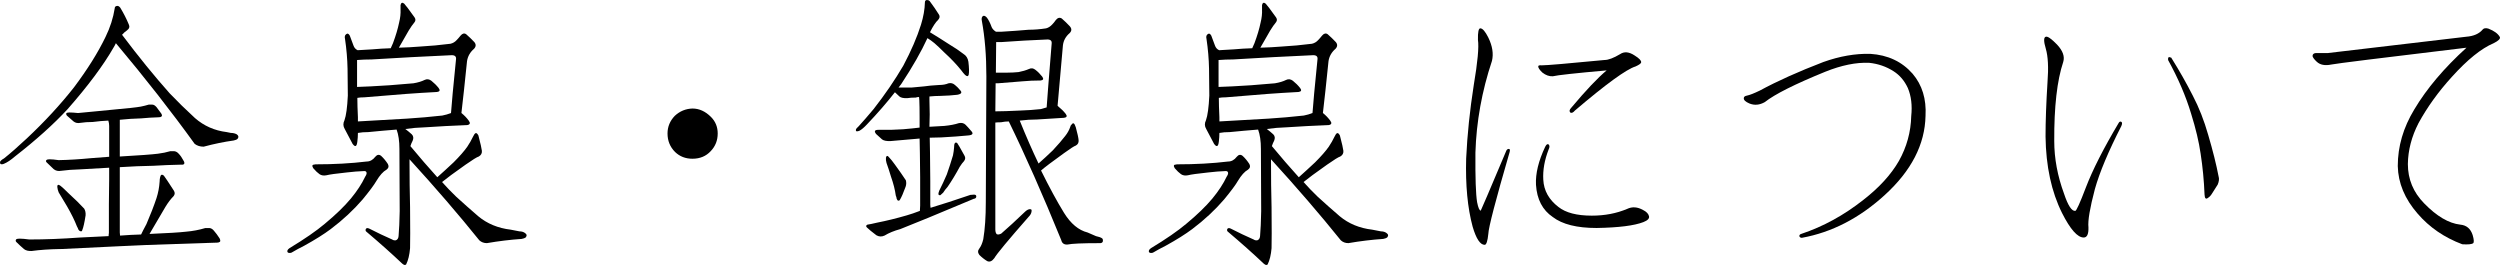
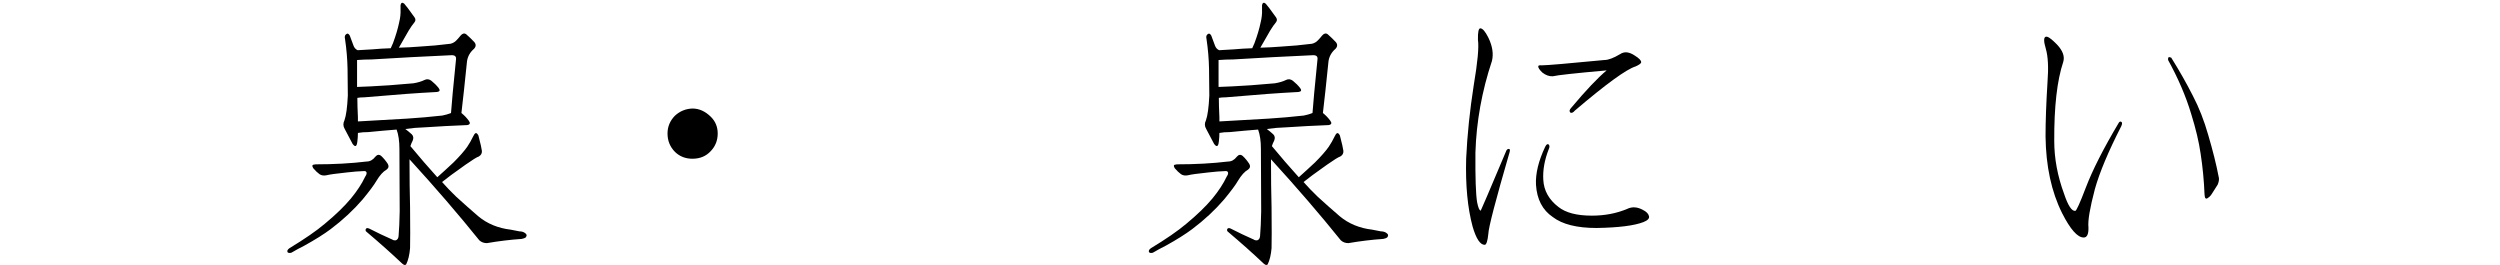
<svg xmlns="http://www.w3.org/2000/svg" enable-background="new 0 0 261.176 27.686" height="27.686" viewBox="0 0 261.176 27.686" width="261.176">
  <g enable-background="new">
-     <path d="m7.068 11.396c-1.465 1.582-3.301 3.232-5.508 4.951-.43.371-.811.625-1.143.762-.137.059-.254.068-.352.029-.059-.059-.078-.137-.059-.234.059-.117.195-.234.411-.352.664-.527 1.455-1.221 2.373-2.08 1.875-1.758 3.525-3.545 4.951-5.361 1.406-1.875 2.5-3.623 3.281-5.244.488-.996.811-2.002.967-3.018 0-.138.088-.216.264-.234.117 0 .225.068.322.205.352.586.645 1.162.879 1.729.117.234.059.439-.176.615-.176.117-.352.273-.527.469 1.719 2.285 3.379 4.326 4.98 6.123.781.82 1.66 1.68 2.637 2.578.938.82 2.041 1.309 3.311 1.465.137.02.283.049.439.088.234 0 .439.049.615.146.195.137.225.293.088.469-.078.078-.215.137-.41.176-.996.137-2.041.352-3.135.645-.371 0-.684-.098-.938-.293-2.422-3.359-5.166-6.865-8.232-10.518-.059.137-.137.283-.234.439-1.074 1.875-2.676 4.023-4.805 6.445zm-.762 14.619c-1.133.02-2.129.088-2.988.205-.352.02-.625-.049-.82-.205-.293-.254-.557-.498-.791-.732-.078-.078-.088-.166-.029-.264.059-.059.176-.088.352-.088.254 0 .596.029 1.025.088 1.66 0 3.428-.068 5.303-.205 1.074-.059 2.07-.107 2.988-.146 0-.117.01-.225.029-.322v-3.018c0-.898.01-1.758.029-2.578v-1.23c-.879.059-1.904.117-3.076.176-.723.02-1.367.068-1.934.146-.312.059-.576 0-.791-.176-.254-.254-.498-.488-.732-.703-.078-.078-.088-.156-.029-.234.059-.059.166-.088.322-.088.234 0 .557.029.967.088 1.055-.02 2.178-.088 3.369-.205.703-.059 1.338-.107 1.904-.146v-1.348-1.875c0-.176-.029-.361-.088-.557-.488.02-1.035.068-1.641.146-.469 0-.889.029-1.26.088-.293.059-.537.01-.732-.146-.254-.234-.488-.439-.703-.615-.059-.078-.078-.156-.059-.234.059-.059.166-.088.322-.088.234 0 .537.02.908.059.664-.059 1.377-.127 2.139-.205.586-.059 1.084-.107 1.494-.146 1.543-.137 2.52-.244 2.93-.322.293-.059.566-.127.82-.205h.381c.137 0 .283.088.439.264.137.176.303.4.498.674.078.137.088.234.029.293s-.146.088-.264.088c-.645.02-1.27.059-1.875.117-.762.02-1.504.068-2.227.146v.586 1.553 1.699c2.051-.117 3.379-.215 3.984-.293.469-.059.898-.146 1.289-.264h.41c.176.02.332.107.469.264.176.176.352.43.527.762.078.137.088.244.029.322-.078.059-.176.078-.293.059-.996.02-1.963.059-2.9.117-1.172.02-2.344.068-3.516.146v1.26 3.018 2.549c0 .078.01.186.029.322.762-.059 1.494-.098 2.197-.117.117-.254.303-.615.557-1.084.43-.996.781-1.904 1.055-2.725.176-.547.283-1.113.322-1.699 0-.176.02-.342.059-.498.059-.254.186-.303.381-.146.137.176.488.703 1.055 1.582.117.195.107.381-.029.557-.293.293-.576.664-.85 1.113-.703 1.191-1.26 2.139-1.67 2.842 1.875-.078 3.145-.156 3.809-.234.703-.059 1.377-.186 2.021-.381h.439c.176.02.332.117.469.293.176.195.371.459.586.791.078.176.088.293.029.352-.078.059-.176.088-.293.088-1.582.059-3.076.107-4.482.146-1.953.059-3.896.137-5.83.234-1.641.078-3.662.176-6.064.293zm.029-6.592c.176.137.449.391.82.762.664.605 1.211 1.143 1.641 1.611.117.195.166.43.146.703-.117.762-.234 1.279-.352 1.553-.02.117-.098.146-.234.088-.059-.02-.117-.078-.176-.176-.021-.078-.069-.186-.146-.322-.234-.605-.576-1.299-1.025-2.08l-.879-1.465c-.079-.195-.128-.391-.146-.586 0-.234.117-.264.352-.088z" />
    <path d="m38.299 16.875c.352 0 .654-.166.908-.498.195-.234.4-.264.615-.088.254.234.488.518.703.85.117.234.068.43-.146.586-.352.195-.703.586-1.055 1.172-.234.41-.713 1.055-1.436 1.934-.957 1.113-2.07 2.148-3.34 3.105-.703.527-1.621 1.104-2.754 1.729-.469.234-.918.479-1.348.732-.195.059-.332.039-.41-.059-.059-.137.01-.273.205-.41 1.582-.957 2.812-1.807 3.691-2.549 1.133-.938 2.041-1.816 2.725-2.637.645-.781 1.143-1.543 1.494-2.285.117-.176.166-.312.146-.41-.02-.117-.098-.176-.234-.176-.586.02-1.201.068-1.846.146-1.113.117-1.816.215-2.109.293-.293.059-.537.02-.732-.117s-.41-.342-.645-.615c-.078-.117-.107-.215-.088-.293 0-.059.107-.098.322-.117 1.934 0 3.711-.098 5.332-.293zm7.881 2.139c.469.527.957 1.035 1.465 1.523.703.645 1.475 1.328 2.314 2.051.938.781 2.07 1.25 3.398 1.406.312.059.615.117.908.176.234 0 .43.059.586.176.195.137.215.293.059.469-.078.059-.215.107-.41.146-1.172.078-2.383.225-3.633.439-.312 0-.576-.098-.791-.293-2.168-2.695-4.6-5.518-7.295-8.467 0 1.895.02 3.564.059 5.01.02 2.188.02 3.613 0 4.277-.059.703-.195 1.27-.41 1.699 0 .02-.049.039-.146.059-.059 0-.146-.049-.264-.146-1.113-1.055-2.363-2.168-3.75-3.34-.078-.059-.098-.146-.059-.264.059-.117.176-.137.352-.059.84.43 1.641.811 2.402 1.143.117.078.244.107.381.088.176-.059.273-.205.293-.439.059-.664.098-1.533.117-2.607 0-2.168-.01-4.336-.029-6.504 0-.82-.098-1.494-.293-2.021-.996.078-1.982.166-2.959.264-.41 0-.771.029-1.084.088 0 .293-.02.596-.059.908-.059.527-.225.605-.498.234-.117-.234-.391-.752-.82-1.553-.176-.293-.186-.596-.029-.908.176-.488.293-1.348.352-2.578 0-.938-.01-1.875-.029-2.812-.02-1.016-.107-2.051-.264-3.105-.059-.234-.02-.4.117-.498.137-.117.264-.068.381.146.137.352.264.693.381 1.025.078.234.225.4.439.498.43-.02.938-.049 1.523-.088.645-.059 1.289-.098 1.934-.117.059-.117.137-.293.234-.527.293-.781.508-1.504.645-2.168.117-.469.166-.918.146-1.348v-.469c.059-.255.186-.304.381-.146.137.137.498.615 1.084 1.436.117.176.117.342 0 .498-.195.234-.4.527-.615.879-.41.723-.752 1.318-1.025 1.787.762-.02 1.494-.059 2.197-.117 1.055-.059 2.119-.156 3.193-.293.254-.059.469-.186.645-.381.117-.117.254-.273.41-.469.195-.234.391-.283.586-.146.293.254.576.527.85.82.195.234.186.469-.029.703-.41.352-.654.781-.732 1.289-.234 2.305-.43 4.111-.586 5.42.293.234.547.498.762.791.195.254.146.41-.146.469-1.523.059-2.998.137-4.424.234-.703.02-1.387.078-2.051.176.234.176.459.361.674.557.176.176.205.4.088.674-.078.137-.156.322-.234.557.938 1.133 1.875 2.217 2.812 3.252.527-.469 1.094-.986 1.699-1.553.645-.645 1.123-1.191 1.436-1.641.234-.352.43-.693.586-1.025.059-.117.107-.205.146-.264.117-.176.234-.176.352 0 .059.059.098.156.117.293.176.664.283 1.143.322 1.436.02.254-.088.449-.322.586-.195.059-.654.342-1.377.85-1.191.84-2.012 1.445-2.461 1.816zm-7.354-12.803c-.527 0-1.035.02-1.523.059v.703 2.109c.762-.02 1.895-.078 3.398-.176.82-.059 1.65-.127 2.49-.205.469-.078.859-.195 1.172-.352.234-.117.469-.088.703.088.293.234.547.488.762.762.176.234.117.371-.176.41-1.113.059-2.197.127-3.252.205-1.406.117-2.852.234-4.336.352-.293 0-.537.02-.732.059 0 .547.02 1.221.059 2.021v.439c1.113-.059 2.822-.156 5.127-.293 1.23-.078 2.461-.186 3.691-.322.312-.059.615-.146.908-.264.059-.879.234-2.764.527-5.654.02-.293-.176-.42-.586-.381-2.637.117-5.381.264-8.232.439z" />
    <path d="m72.342 11.338c.703 0 1.348.293 1.934.879.469.469.703 1.045.703 1.729 0 .723-.244 1.338-.732 1.846-.488.527-1.123.791-1.904.791-.723 0-1.328-.234-1.816-.703-.527-.527-.791-1.172-.791-1.934 0-.703.254-1.318.762-1.846.527-.488 1.143-.742 1.846-.762z" />
-     <path d="m94.168 8.76c-.078.117-.176.244-.293.381h1.406c.527-.059.947-.098 1.26-.117.371-.059.898-.107 1.582-.146.371 0 .693-.059.967-.176.254-.059.479 0 .674.176.176.137.352.312.527.527.254.254.156.42-.293.498-.488.059-1.084.098-1.787.117-.352 0-.723.02-1.113.059v.381c0 .234.01.732.029 1.494 0 .352-.01.781-.029 1.289.43-.02.947-.049 1.553-.088.605-.059 1.113-.156 1.523-.293.293-.059.527 0 .703.176s.361.381.557.615c.293.293.195.459-.293.498-.781.078-1.719.146-2.812.205-.41 0-.811.01-1.201.029 0 .469.01.986.029 1.553 0 .996.01 1.992.029 2.988v2.49c0 .059.01.156.029.293 1.172-.352 2.559-.801 4.16-1.348.176-.02.303-.029.381-.029.176 0 .254.078.234.234-.02.117-.107.186-.264.205-3.809 1.602-6.367 2.656-7.676 3.164-.645.176-1.191.4-1.641.674-.293.137-.576.127-.85-.029-.469-.352-.801-.625-.996-.82-.117-.117-.098-.215.059-.293.176-.02.508-.088.996-.205.996-.195 2.031-.449 3.105-.762.41-.117.869-.273 1.377-.469 0-.176.01-.361.029-.557v-2.959c0-.879-.01-1.719-.029-2.52 0-.527-.01-1.035-.029-1.523-.664.059-1.221.107-1.67.146-.586.059-1.035.098-1.348.117-.43.02-.732-.039-.908-.176-.254-.234-.459-.42-.615-.557-.234-.293-.156-.439.234-.439.879.02 1.738 0 2.578-.059.703-.059 1.279-.117 1.729-.176v-.996c0-.84-.01-1.455-.029-1.846 0-.117-.01-.234-.029-.352-.117 0-.234.02-.352.059-.352 0-.635.02-.85.059-.41.02-.693-.039-.85-.176-.195-.176-.352-.322-.469-.439-.82 1.055-1.797 2.178-2.93 3.369-.293.312-.547.527-.762.645-.117.059-.225.078-.322.059-.059 0-.078-.059-.059-.176.02-.078.117-.195.293-.352.43-.469.947-1.064 1.553-1.787 1.191-1.523 2.227-3.037 3.105-4.541.82-1.543 1.436-2.969 1.846-4.277.254-.82.391-1.602.41-2.344 0-.137.068-.215.205-.234.117 0 .215.039.293.117.352.469.674.938.967 1.406.117.176.088.361-.088.557-.254.234-.537.664-.85 1.289.586.352 1.27.781 2.051 1.289.527.312 1.006.635 1.436.967.293.176.469.449.527.82.078.645.088 1.104.029 1.377-.059.176-.186.176-.381 0-.117-.117-.254-.283-.41-.498-.488-.605-1.074-1.221-1.758-1.846-.41-.41-.752-.732-1.025-.967-.234-.195-.479-.371-.732-.527-.645 1.406-1.553 2.998-2.725 4.775zm-1.26 7.705c.137.137.332.381.586.732.469.645.85 1.191 1.143 1.641.059.234.049.459-.029.674-.234.645-.43 1.094-.586 1.348-.059.117-.146.137-.264.059-.02-.059-.049-.117-.088-.176 0-.078-.029-.186-.088-.322-.078-.586-.244-1.24-.498-1.963-.176-.586-.332-1.064-.469-1.436-.059-.195-.078-.381-.059-.557.059-.234.176-.234.352 0zm6.768-1.084c0-.117.01-.225.029-.322.059-.176.156-.215.293-.117.059.059.312.498.762 1.318.117.195.098.391-.059.586-.117.117-.264.312-.439.586-.41.762-.83 1.455-1.26 2.08-.176.195-.332.4-.469.615-.117.117-.215.205-.293.264-.117.02-.186-.02-.205-.117 0-.078.029-.195.088-.352.293-.586.557-1.152.791-1.699.234-.664.449-1.328.645-1.992.059-.293.098-.576.117-.85zm9.082 2.432c.879 1.777 1.68 3.252 2.402 4.424.703 1.133 1.523 1.816 2.461 2.051.312.137.605.264.879.381.293.059.508.137.645.234.078.078.098.195.059.352-.059.117-.186.166-.381.146-1.758 0-2.861.049-3.311.146-.352.02-.566-.137-.645-.469-1.934-4.746-3.76-8.877-5.479-12.393-.254 0-.527.029-.82.088-.234 0-.43.01-.586.029v11.162c0 .234.049.4.146.498.117.059.273.039.469-.059.703-.605 1.543-1.377 2.52-2.314.195-.176.371-.254.527-.234.117 0 .156.088.117.264-.02.176-.127.361-.322.557-2.109 2.402-3.301 3.838-3.574 4.307-.234.312-.479.41-.732.293-.293-.176-.566-.391-.82-.645-.176-.234-.176-.459 0-.674.176-.234.312-.557.41-.967.176-1.055.264-2.344.264-3.867.02-4.297.039-8.672.059-13.125 0-2.168-.156-4.102-.469-5.801-.059-.254-.02-.43.117-.527.117-.059.254 0 .41.176.176.234.342.566.498.996.078.176.225.332.439.469h.615c.996-.059 1.934-.127 2.812-.205.586 0 1.191-.049 1.816-.146.234-.059.449-.195.645-.41.117-.117.244-.273.381-.469.195-.234.4-.283.615-.146.293.254.566.518.82.791.234.254.234.498 0 .732-.41.352-.645.781-.703 1.289-.234 2.637-.42 4.736-.557 6.299l.088.088c.293.234.547.488.762.762.176.234.117.371-.176.41-.957.059-1.895.117-2.812.176-.605 0-1.211.039-1.816.117.664 1.641 1.318 3.135 1.963 4.482.469-.41.967-.869 1.494-1.377.547-.586.977-1.084 1.289-1.494.234-.293.41-.605.527-.938.021-.117.069-.205.146-.264.117-.176.225-.176.322 0 .02.059.059.156.117.293.176.645.273 1.094.293 1.348s-.078.439-.293.557c-.176.059-.586.322-1.23.791-1.25.898-2.051 1.504-2.402 1.816zm1.113-13.301c.02-.293-.176-.42-.586-.381-1.484.059-3.037.146-4.658.264h-.557c0 .762-.01 1.787-.029 3.076v.117h1.23c.371 0 .752-.02 1.143-.059.41-.078.771-.186 1.084-.322.234-.117.459-.088.674.088.254.195.488.43.703.703.176.234.127.371-.146.41-.664 0-1.309.029-1.934.088-.82.059-1.67.127-2.549.205h-.234c0 .938-.01 1.914-.029 2.93.586 0 1.484-.029 2.695-.088.664-.02 1.348-.068 2.051-.146.195-.059.4-.117.615-.176.059-.879.234-3.115.527-6.709z" />
    <path d="m128.299 16.875c.352 0 .654-.166.908-.498.195-.234.4-.264.615-.088.254.234.488.518.703.85.117.234.068.43-.146.586-.352.195-.703.586-1.055 1.172-.234.41-.713 1.055-1.436 1.934-.957 1.113-2.07 2.148-3.34 3.105-.703.527-1.621 1.104-2.754 1.729-.469.234-.918.479-1.348.732-.195.059-.332.039-.41-.059-.059-.137.01-.273.205-.41 1.582-.957 2.812-1.807 3.691-2.549 1.133-.938 2.041-1.816 2.725-2.637.645-.781 1.143-1.543 1.494-2.285.117-.176.166-.312.146-.41-.02-.117-.098-.176-.234-.176-.586.02-1.201.068-1.846.146-1.113.117-1.816.215-2.109.293-.293.059-.537.02-.732-.117s-.41-.342-.645-.615c-.078-.117-.107-.215-.088-.293 0-.059.107-.098.322-.117 1.934 0 3.711-.098 5.332-.293zm7.881 2.139c.469.527.957 1.035 1.465 1.523.703.645 1.475 1.328 2.314 2.051.938.781 2.07 1.25 3.398 1.406.312.059.615.117.908.176.234 0 .43.059.586.176.195.137.215.293.059.469-.078.059-.215.107-.41.146-1.172.078-2.383.225-3.633.439-.312 0-.576-.098-.791-.293-2.168-2.695-4.6-5.518-7.295-8.467 0 1.895.02 3.564.059 5.01.02 2.188.02 3.613 0 4.277-.059.703-.195 1.27-.41 1.699 0 .02-.049.039-.146.059-.059 0-.146-.049-.264-.146-1.113-1.055-2.363-2.168-3.75-3.34-.078-.059-.098-.146-.059-.264.059-.117.176-.137.352-.059.84.43 1.641.811 2.402 1.143.117.078.244.107.381.088.176-.059.273-.205.293-.439.059-.664.098-1.533.117-2.607 0-2.168-.01-4.336-.029-6.504 0-.82-.098-1.494-.293-2.021-.996.078-1.982.166-2.959.264-.41 0-.771.029-1.084.088 0 .293-.02.596-.059.908-.059.527-.225.605-.498.234-.117-.234-.391-.752-.82-1.553-.176-.293-.186-.596-.029-.908.176-.488.293-1.348.352-2.578 0-.938-.01-1.875-.029-2.812-.02-1.016-.107-2.051-.264-3.105-.059-.234-.02-.4.117-.498.137-.117.264-.068.381.146.137.352.264.693.381 1.025.078.234.225.4.439.498.43-.02.938-.049 1.523-.088.645-.059 1.289-.098 1.934-.117.059-.117.137-.293.234-.527.293-.781.508-1.504.645-2.168.117-.469.166-.918.146-1.348v-.469c.059-.255.186-.304.381-.146.137.137.498.615 1.084 1.436.117.176.117.342 0 .498-.195.234-.4.527-.615.879-.41.723-.752 1.318-1.025 1.787.762-.02 1.494-.059 2.197-.117 1.055-.059 2.119-.156 3.193-.293.254-.059.469-.186.645-.381.117-.117.254-.273.41-.469.195-.234.391-.283.586-.146.293.254.576.527.85.82.195.234.186.469-.029.703-.41.352-.654.781-.732 1.289-.234 2.305-.43 4.111-.586 5.42.293.234.547.498.762.791.195.254.146.41-.146.469-1.523.059-2.998.137-4.424.234-.703.02-1.387.078-2.051.176.234.176.459.361.674.557.176.176.205.4.088.674-.078.137-.156.322-.234.557.938 1.133 1.875 2.217 2.812 3.252.527-.469 1.094-.986 1.699-1.553.645-.645 1.123-1.191 1.436-1.641.234-.352.43-.693.586-1.025.059-.117.107-.205.146-.264.117-.176.234-.176.352 0 .059.059.098.156.117.293.176.664.283 1.143.322 1.436.02.254-.088.449-.322.586-.195.059-.654.342-1.377.85-1.191.84-2.012 1.445-2.461 1.816zm-7.354-12.803c-.527 0-1.035.02-1.523.059v.703 2.109c.762-.02 1.895-.078 3.398-.176.82-.059 1.65-.127 2.49-.205.469-.078.859-.195 1.172-.352.234-.117.469-.088.703.088.293.234.547.488.762.762.176.234.117.371-.176.41-1.113.059-2.197.127-3.252.205-1.406.117-2.852.234-4.336.352-.293 0-.537.02-.732.059 0 .547.02 1.221.059 2.021v.439c1.113-.059 2.822-.156 5.127-.293 1.23-.078 2.461-.186 3.691-.322.312-.059.615-.146.908-.264.059-.879.234-2.764.527-5.654.02-.293-.176-.42-.586-.381-2.637.117-5.381.264-8.232.439z" />
    <path d="m154.402 4.16c-.02-.82.068-1.221.264-1.201.234.02.508.342.82.967.43.879.557 1.689.381 2.432-1.055 3.164-1.631 6.357-1.729 9.58-.02 2.637.039 4.365.176 5.186.117.586.244.879.381.879.02 0 .898-2.061 2.637-6.182.059-.176.156-.264.293-.264.117 0 .146.107.088.322-1.465 5.039-2.207 7.891-2.227 8.555-.078.762-.205 1.143-.381 1.143-.469 0-.889-.635-1.26-1.904-.527-1.953-.752-4.326-.674-7.119.117-2.48.381-5.029.791-7.646.41-2.422.557-4.004.439-4.746zm7.031 11.162c.117-.234.234-.312.352-.234.117.117.117.293 0 .527-.43 1.113-.615 2.168-.557 3.164.059 1.133.586 2.08 1.582 2.842.762.605 1.924.908 3.486.908 1.348 0 2.578-.234 3.691-.703.527-.254 1.084-.215 1.67.117.352.176.557.391.615.645.059.234-.137.439-.586.615-.957.371-2.588.576-4.893.615-2.051 0-3.574-.381-4.57-1.143-1.074-.723-1.66-1.846-1.758-3.369-.059-1.172.264-2.5.967-3.984zm-.381-8.496c.527 0 2.715-.186 6.562-.557.41 0 .957-.205 1.641-.615.43-.293.938-.244 1.523.146.469.293.693.527.674.703 0 .117-.195.264-.586.439-.957.293-3.066 1.826-6.328 4.6-.195.234-.361.303-.498.205-.117-.137-.078-.303.117-.498 1.523-1.816 2.754-3.115 3.691-3.896-3.281.293-5.156.498-5.625.615-.371.02-.732-.107-1.084-.381-.312-.293-.459-.518-.439-.674.02-.078.137-.107.352-.088z" />
-     <path d="m183.846 9.463c1.836-.996 4.053-1.992 6.65-2.988 1.699-.605 3.33-.889 4.893-.85 1.836.117 3.311.811 4.424 2.08.996 1.172 1.445 2.637 1.348 4.395-.059 2.988-1.484 5.752-4.277 8.291-2.637 2.402-5.518 3.887-8.643 4.453-.137 0-.225-.059-.264-.176 0-.117.068-.195.205-.234 2.285-.762 4.443-1.943 6.475-3.545 1.66-1.289 2.9-2.646 3.721-4.072.82-1.465 1.25-3.027 1.289-4.688.117-1.113 0-2.09-.352-2.93-.352-.762-.85-1.348-1.494-1.758-.762-.488-1.611-.781-2.549-.879-1.367-.059-2.9.254-4.6.938-3.164 1.289-5.264 2.344-6.299 3.164-.547.312-1.084.361-1.611.146-.41-.176-.605-.361-.586-.557 0-.137.107-.225.322-.264.293-.059.742-.234 1.348-.527z" />
    <path d="m213.729 5.098c-.234-.781-.234-1.201 0-1.26.195-.059.586.215 1.172.82.605.645.82 1.25.645 1.816-.645 1.934-.957 4.688-.938 8.262 0 1.816.342 3.652 1.025 5.508.41 1.23.801 1.826 1.172 1.787.117 0 .488-.82 1.113-2.461.703-1.836 1.846-4.082 3.428-6.738.078-.137.176-.166.293-.088.078.078.068.225-.029.439-1.348 2.637-2.266 4.824-2.754 6.562-.527 1.992-.752 3.33-.674 4.014.02.703-.146 1.055-.498 1.055-.645 0-1.396-.85-2.256-2.549-1.113-2.227-1.689-4.893-1.729-7.998 0-1.602.068-3.496.205-5.684.117-1.523.059-2.686-.176-3.486zm13.125.967c.82 1.309 1.562 2.617 2.227 3.926.645 1.23 1.182 2.598 1.611 4.102.488 1.66.85 3.105 1.084 4.336.078.234.049.518-.088.85-.117.195-.303.488-.557.879-.137.234-.283.4-.439.498-.234.195-.361.088-.381-.322-.059-1.465-.195-2.891-.41-4.277-.176-1.23-.508-2.627-.996-4.189-.547-1.816-1.348-3.682-2.402-5.596v-.176c.02-.137.107-.166.264-.088.059 0 .088.02.088.059z" />
-     <path d="m243.23 5.537 14.414-1.699c.781-.059 1.357-.312 1.729-.762.117-.137.312-.166.586-.088.605.234 1.006.527 1.201.879.078.176-.137.391-.645.645-1.289.547-2.744 1.719-4.365 3.516-1.406 1.543-2.568 3.154-3.486 4.834-.723 1.406-1.094 2.832-1.113 4.277 0 1.582.566 2.949 1.699 4.102 1.309 1.348 2.568 2.09 3.779 2.227.645.059 1.074.42 1.289 1.084.137.469.156.752.059.85-.137.117-.518.156-1.143.117-1.875-.703-3.428-1.768-4.658-3.193-1.348-1.543-2.041-3.203-2.08-4.98 0-2.051.576-4.023 1.729-5.918 1.289-2.168 3.105-4.316 5.449-6.445-8.965 1.074-13.672 1.66-14.121 1.758-.664.137-1.172.039-1.523-.293-.254-.234-.4-.43-.439-.586 0-.195.117-.303.352-.322h1.289z" />
  </g>
</svg>